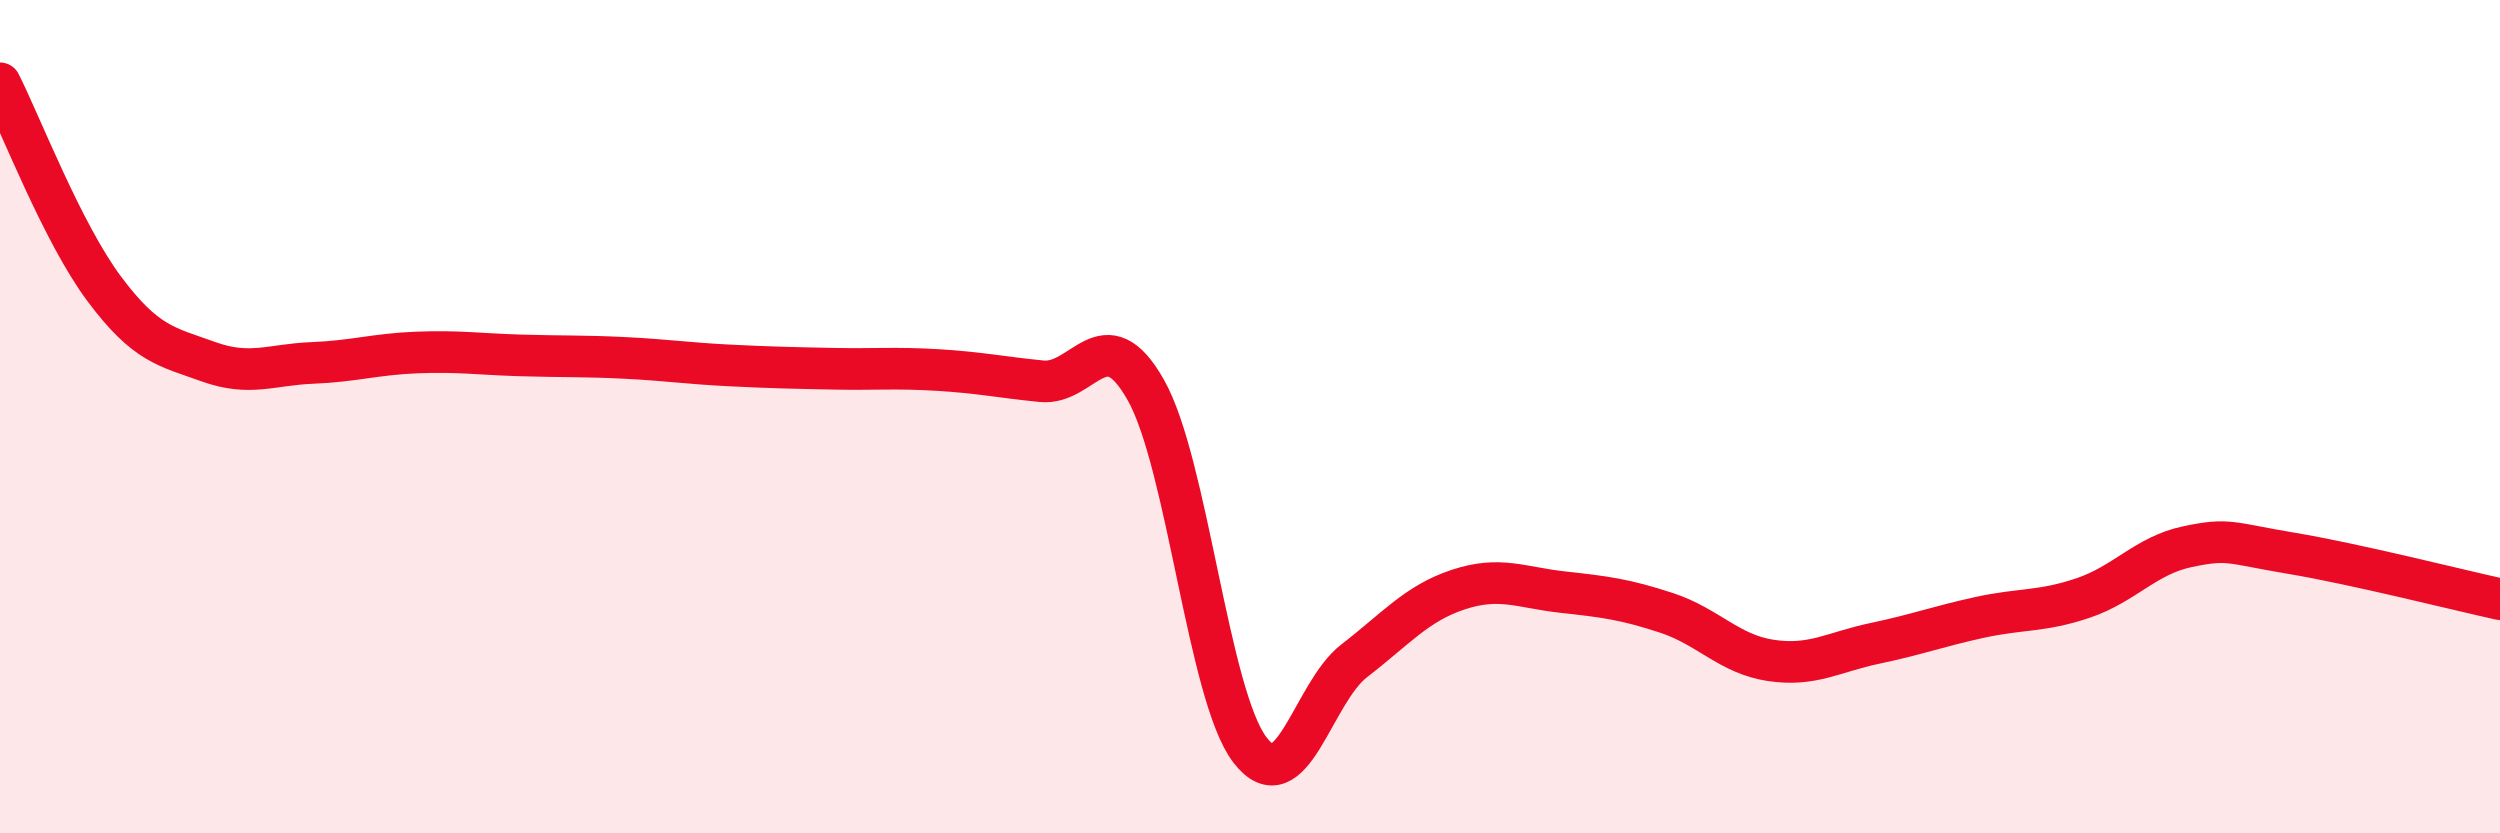
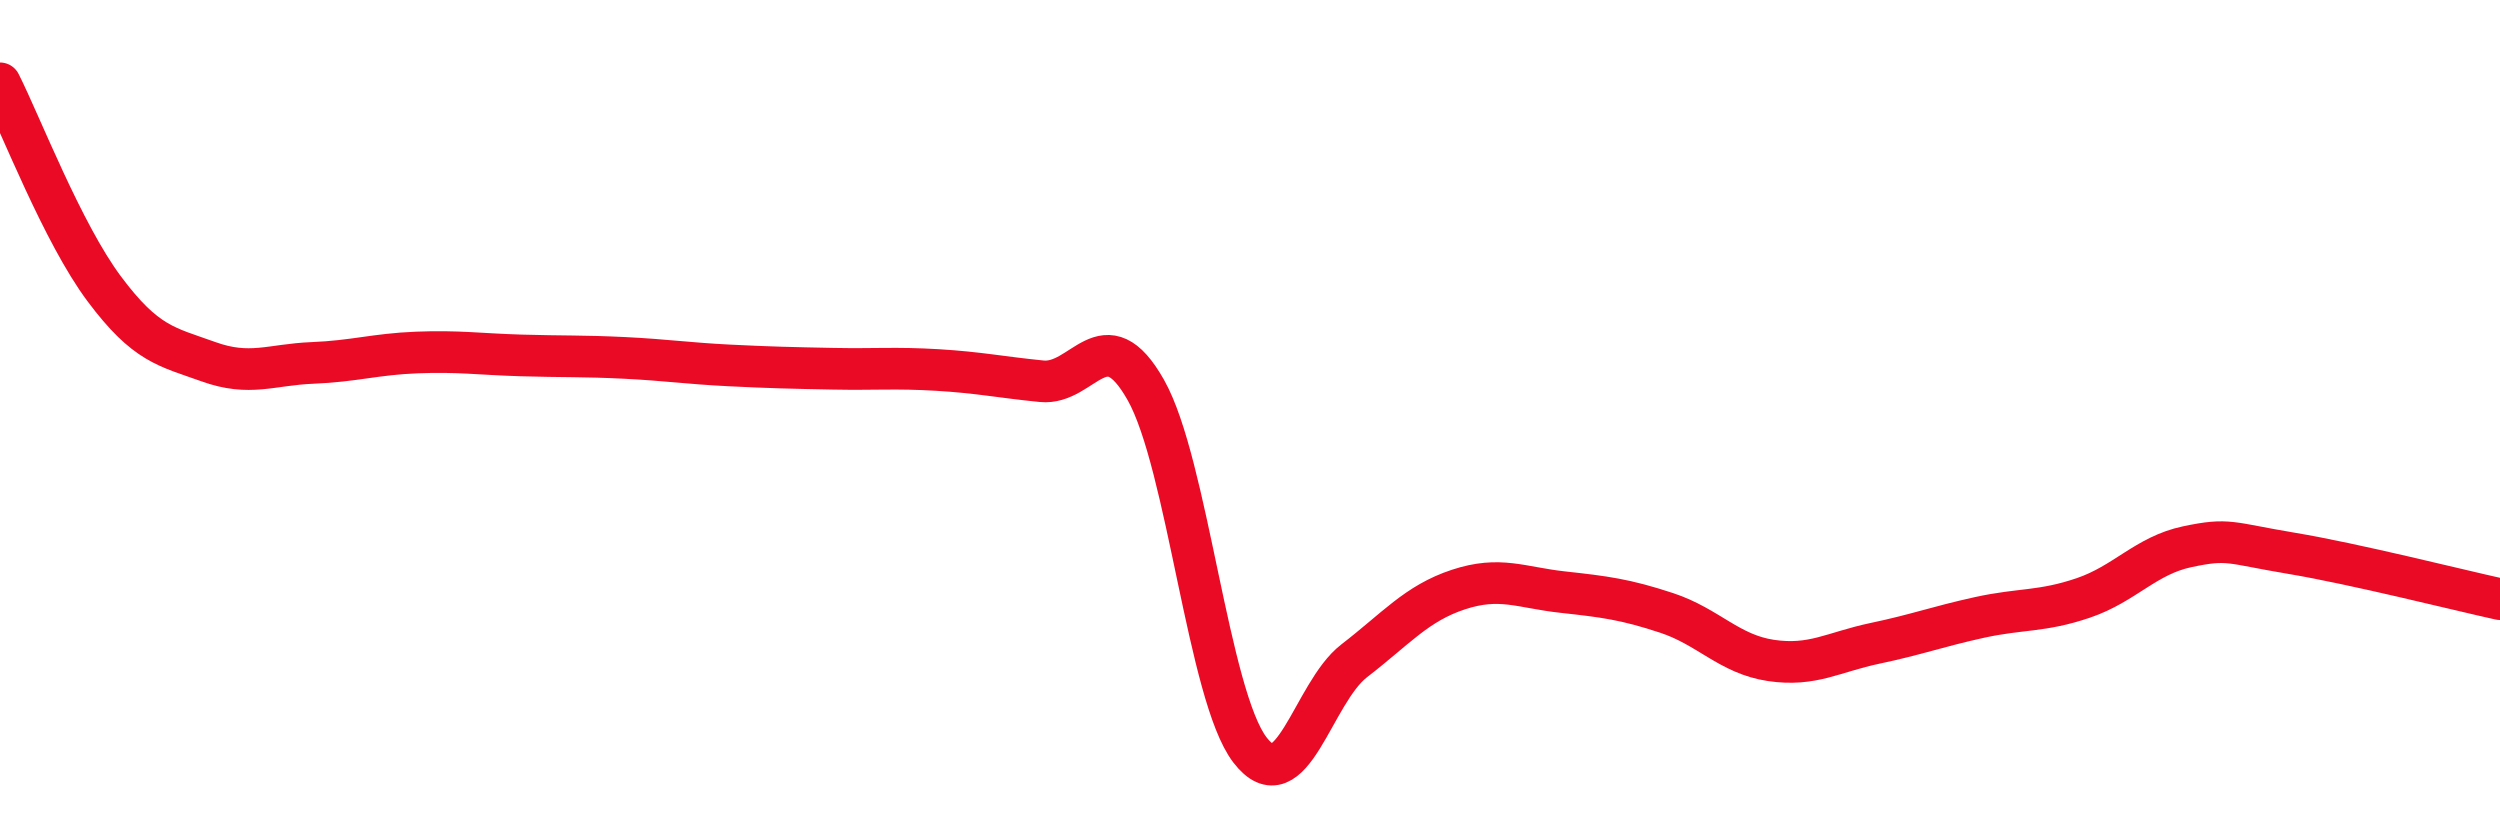
<svg xmlns="http://www.w3.org/2000/svg" width="60" height="20" viewBox="0 0 60 20">
-   <path d="M 0,2 C 0.5,2.99 1.5,5.59 2.5,6.93 C 3.5,8.27 4,8.32 5,8.68 C 6,9.04 6.5,8.75 7.5,8.71 C 8.5,8.67 9,8.5 10,8.46 C 11,8.42 11.5,8.5 12.5,8.53 C 13.5,8.56 14,8.54 15,8.59 C 16,8.64 16.5,8.72 17.5,8.77 C 18.5,8.82 19,8.83 20,8.85 C 21,8.87 21.5,8.82 22.5,8.88 C 23.5,8.94 24,9.05 25,9.15 C 26,9.25 26.5,7.59 27.5,9.36 C 28.5,11.13 29,16.7 30,18 C 31,19.3 31.5,16.63 32.5,15.86 C 33.5,15.09 34,14.48 35,14.15 C 36,13.82 36.5,14.1 37.5,14.21 C 38.5,14.32 39,14.38 40,14.71 C 41,15.04 41.5,15.7 42.5,15.85 C 43.5,16 44,15.65 45,15.44 C 46,15.23 46.5,15.04 47.5,14.82 C 48.5,14.6 49,14.69 50,14.35 C 51,14.01 51.5,13.33 52.5,13.12 C 53.5,12.91 53.5,13.03 55,13.28 C 56.5,13.53 59,14.16 60,14.38L60 20L0 20Z" fill="#EB0A25" opacity="0.1" stroke-linecap="round" stroke-linejoin="round" />
  <path d="M 0,2 C 0.5,2.99 1.5,5.59 2.5,6.93 C 3.5,8.27 4,8.32 5,8.68 C 6,9.04 6.5,8.75 7.5,8.71 C 8.5,8.67 9,8.5 10,8.46 C 11,8.42 11.5,8.5 12.5,8.53 C 13.5,8.56 14,8.54 15,8.59 C 16,8.64 16.5,8.72 17.5,8.77 C 18.5,8.82 19,8.83 20,8.85 C 21,8.87 21.5,8.82 22.5,8.88 C 23.5,8.94 24,9.05 25,9.15 C 26,9.25 26.5,7.59 27.5,9.36 C 28.5,11.13 29,16.7 30,18 C 31,19.3 31.5,16.63 32.5,15.86 C 33.5,15.09 34,14.48 35,14.15 C 36,13.82 36.5,14.1 37.5,14.21 C 38.5,14.32 39,14.38 40,14.71 C 41,15.04 41.5,15.7 42.5,15.85 C 43.5,16 44,15.65 45,15.44 C 46,15.23 46.5,15.04 47.5,14.82 C 48.5,14.6 49,14.69 50,14.35 C 51,14.01 51.5,13.33 52.5,13.12 C 53.5,12.91 53.5,13.03 55,13.28 C 56.5,13.53 59,14.16 60,14.38" stroke="#EB0A25" stroke-width="1" fill="none" stroke-linecap="round" stroke-linejoin="round" />
</svg>